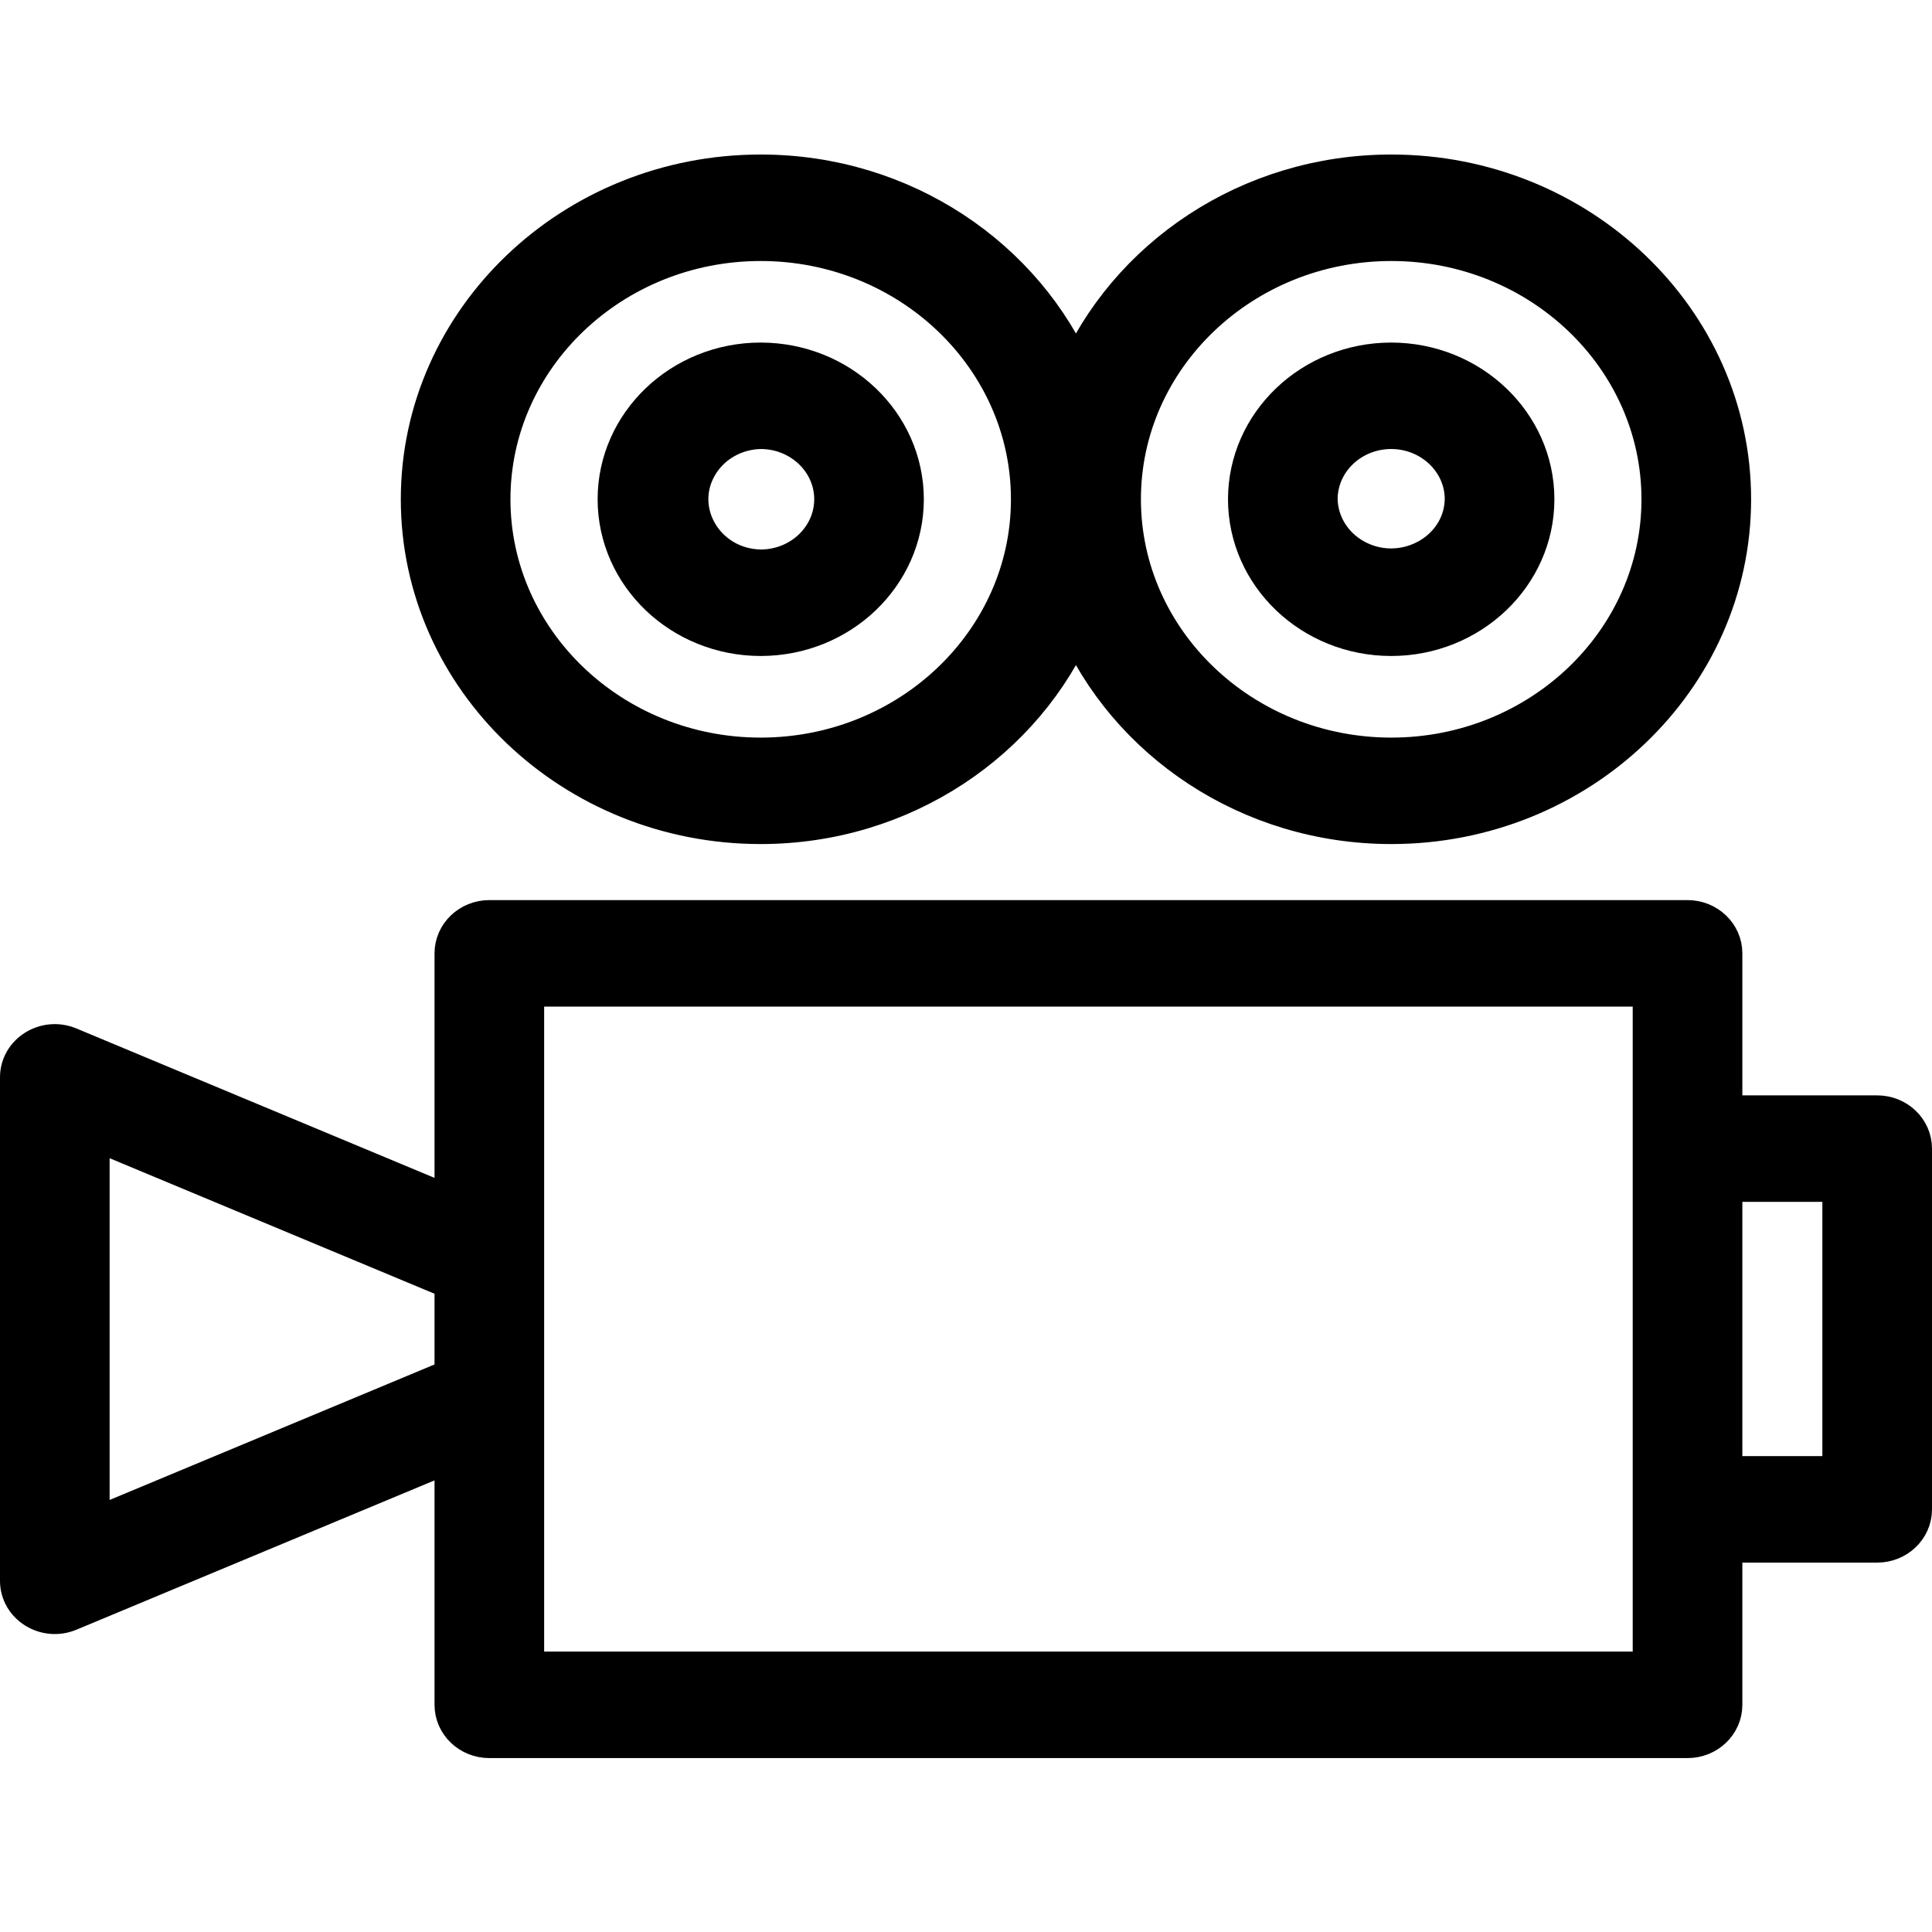
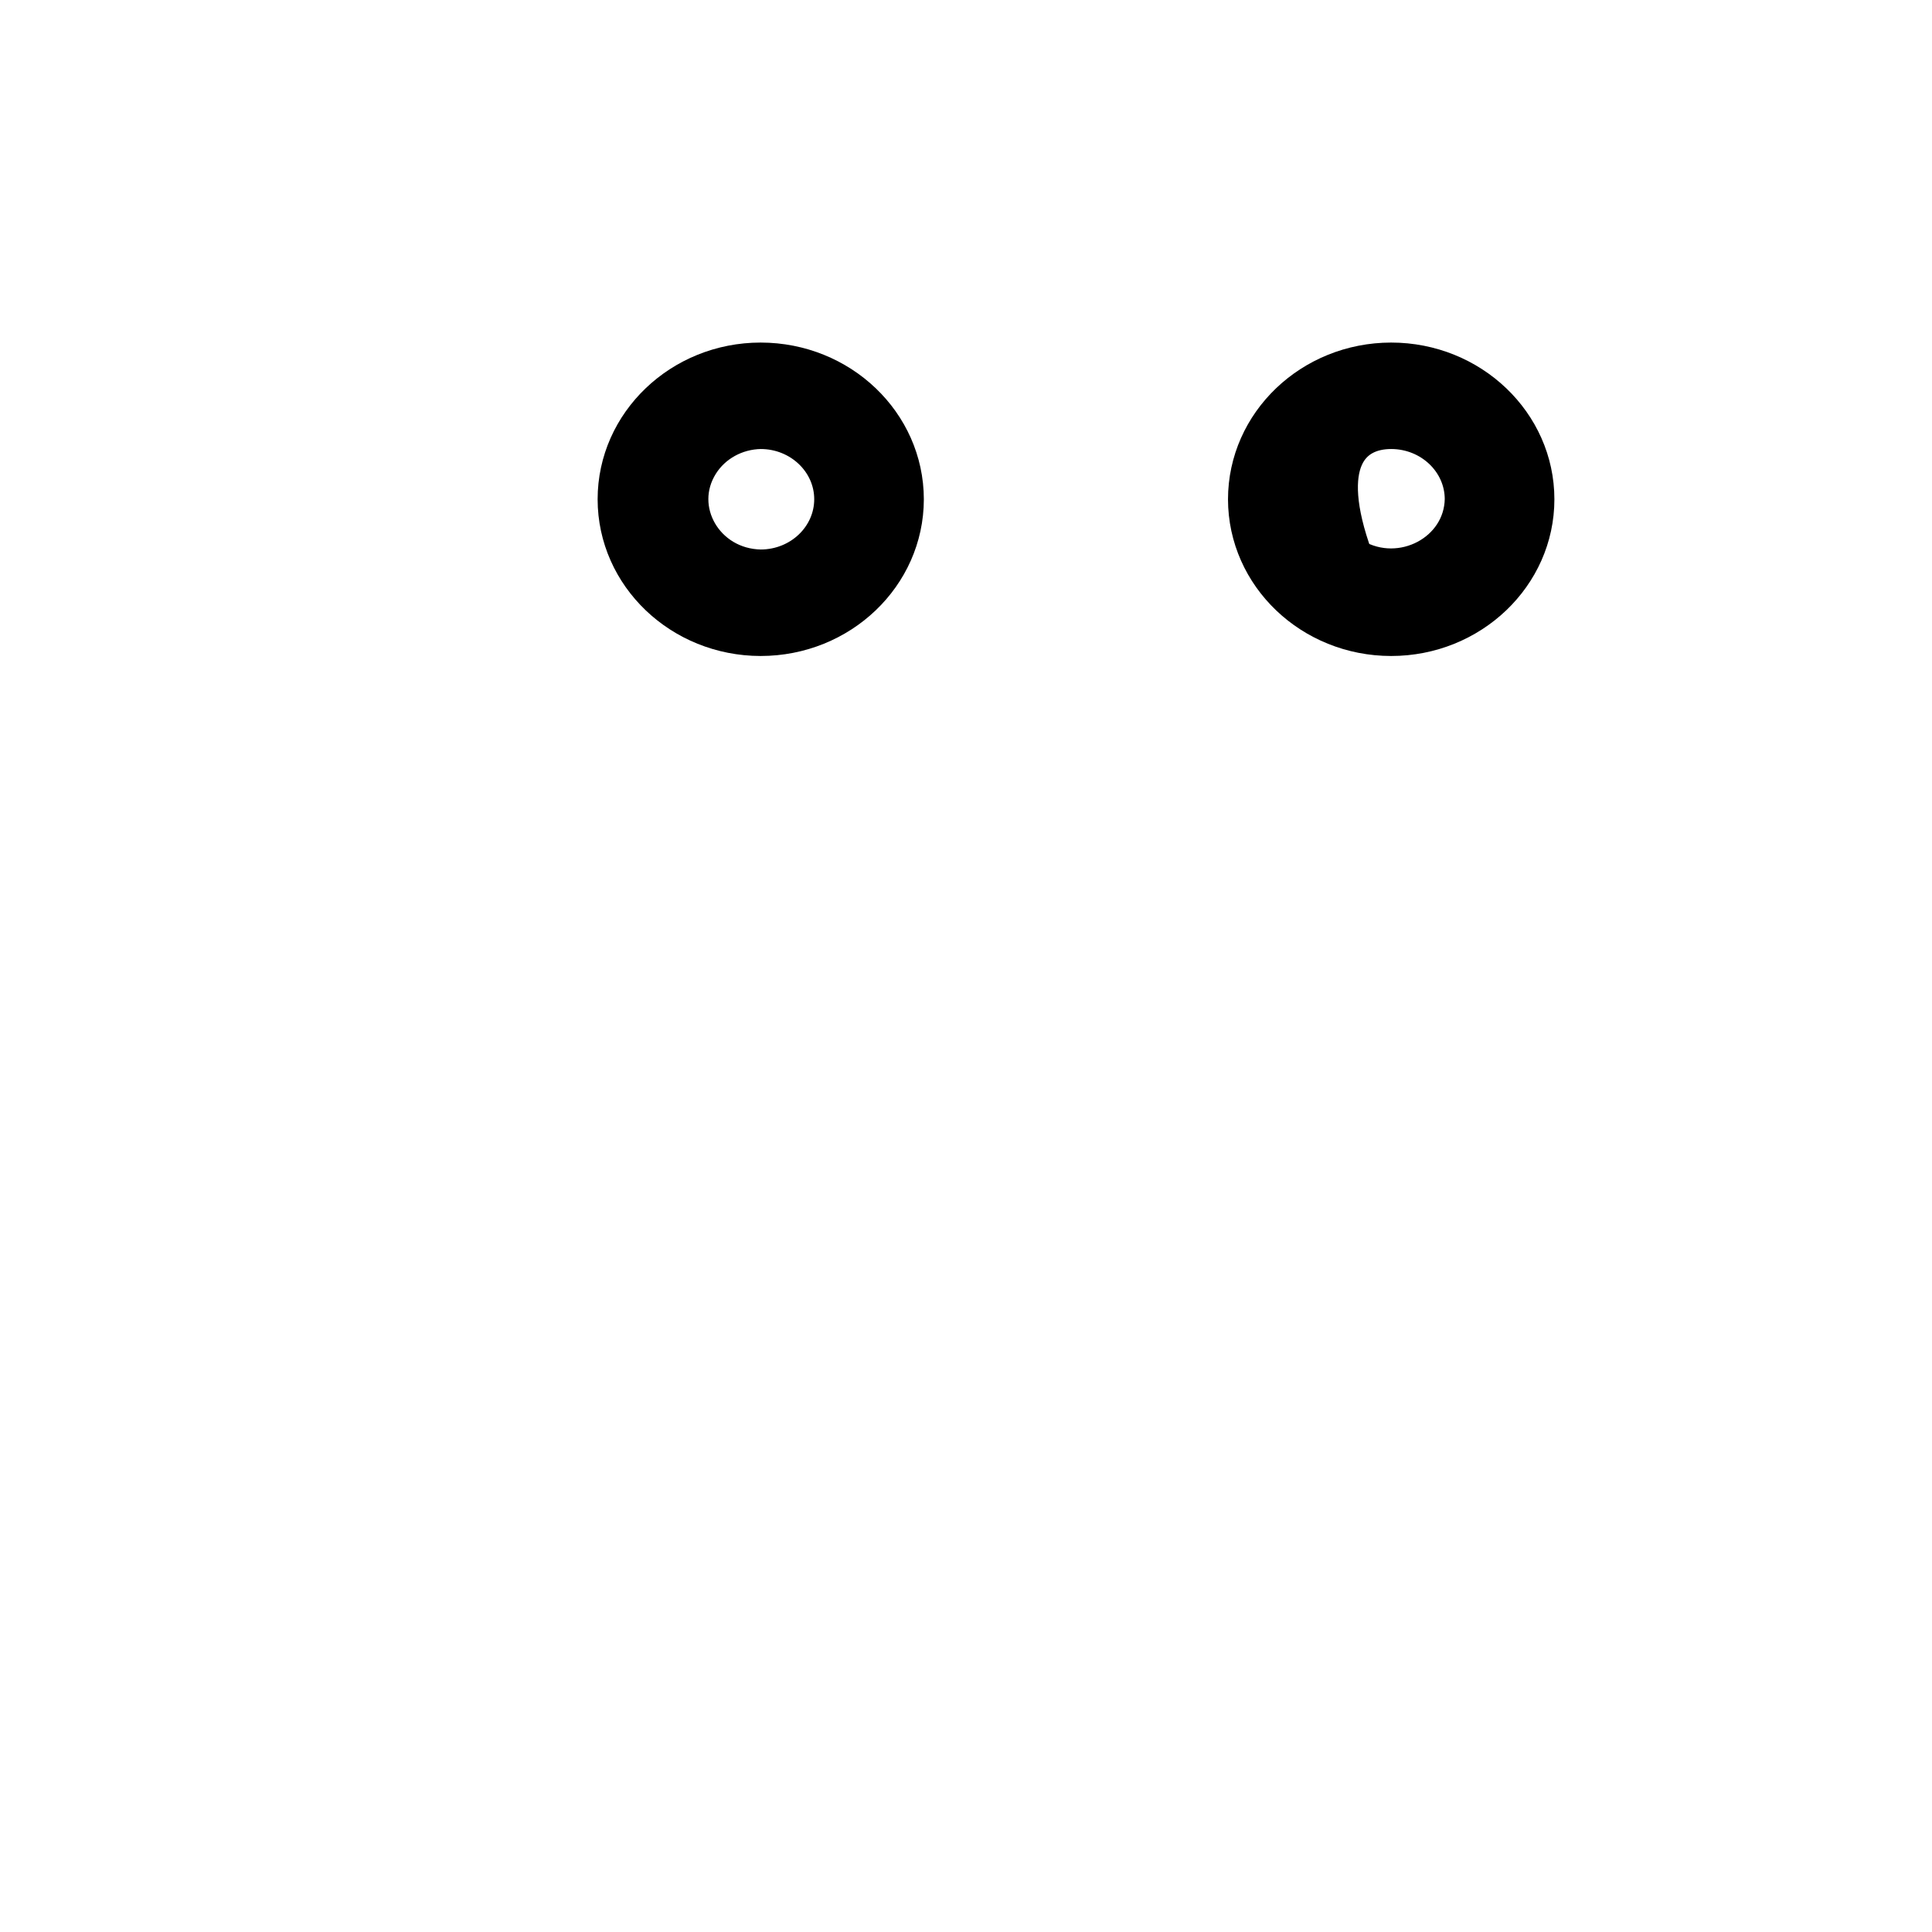
<svg xmlns="http://www.w3.org/2000/svg" viewBox="0 0 100.00 100.00" data-guides="{&quot;vertical&quot;:[],&quot;horizontal&quot;:[]}">
  <defs />
-   <path fill="black" stroke="black" fill-opacity="1" stroke-width="2" stroke-opacity="1" color="rgb(51, 51, 51)" fill-rule="evenodd" id="tSvg35af467762" title="Path 5" d="M39.371 42.688C46.74 42.688 53.059 38.341 55.69 32.194C58.322 38.341 64.644 42.688 72.016 42.688C81.733 42.688 89.637 35.131 89.637 25.842C89.637 16.554 81.732 8.998 72.016 8.998C64.644 8.998 58.322 13.344 55.69 19.491C53.06 13.344 46.741 8.998 39.371 8.998C29.653 8.998 21.746 16.554 21.746 25.842C21.746 35.131 29.653 42.688 39.371 42.688ZM72.016 12.51C79.706 12.51 85.962 18.491 85.962 25.843C85.962 33.195 79.706 39.178 72.016 39.178C64.317 39.178 58.054 33.197 58.054 25.843C58.053 18.491 64.317 12.51 72.016 12.51ZM39.371 12.51C47.066 12.51 53.326 18.491 53.326 25.843C53.326 33.195 47.066 39.178 39.371 39.178C31.679 39.178 25.421 33.197 25.421 25.843C25.421 18.491 31.68 12.51 39.371 12.51ZM97.162 57.696C94.503 57.696 91.843 57.696 89.184 57.696C89.184 54.912 89.184 52.129 89.184 49.345C89.184 48.375 88.361 47.589 87.347 47.589C66.674 47.589 46.001 47.589 25.328 47.589C24.313 47.589 23.491 48.375 23.491 49.345C23.491 53.719 23.491 58.093 23.491 62.468C16.851 59.698 10.211 56.927 3.572 54.157C2.358 53.65 0.998 54.5 1 55.766C1 64.451 1 73.136 1 81.82C0.999 83.086 2.358 83.936 3.572 83.43C10.211 80.661 16.851 77.892 23.491 75.124C23.491 79.496 23.491 83.869 23.491 88.242C23.491 89.212 24.313 89.998 25.328 89.998C46.001 89.998 66.674 89.998 87.347 89.998C88.361 89.998 89.184 89.212 89.184 88.242C89.184 85.455 89.184 82.667 89.184 79.88C91.843 79.88 94.503 79.88 97.162 79.88C98.177 79.88 99 79.094 99 78.124C99 71.901 99 65.677 99 59.453C99.001 58.483 98.178 57.696 97.162 57.696ZM23.491 71.291C17.218 73.907 10.946 76.522 4.674 79.138C4.674 72.241 4.674 65.344 4.674 58.448C10.946 61.065 17.218 63.681 23.491 66.298C23.491 67.963 23.491 69.627 23.491 71.291ZM85.509 59.452C85.509 68.463 85.509 77.474 85.509 86.485C66.061 86.485 46.613 86.485 27.165 86.485C27.165 74.69 27.165 62.895 27.165 51.1C46.613 51.1 66.061 51.1 85.509 51.1C85.509 53.884 85.509 56.668 85.509 59.452ZM95.325 76.368C93.278 76.368 91.231 76.368 89.184 76.368C89.184 71.314 89.184 66.261 89.184 61.207C91.231 61.207 93.278 61.207 95.325 61.207C95.325 66.261 95.325 71.314 95.325 76.368Z" style="" />
-   <path fill="black" stroke="black" fill-opacity="1" stroke-width="2" stroke-opacity="1" color="rgb(51, 51, 51)" fill-rule="evenodd" id="tSvg4afe53839d" title="Path 6" d="M39.371 32.954C43.481 32.951 46.812 29.77 46.818 25.843C46.813 21.916 43.481 18.734 39.371 18.731C35.27 18.731 31.933 21.922 31.933 25.843C31.937 29.767 35.264 32.948 39.371 32.954ZM39.371 22.241C41.451 22.241 43.144 23.856 43.144 25.842C43.14 27.831 41.452 29.441 39.371 29.442C36.47 29.392 34.714 26.36 36.209 23.985C36.879 22.922 38.073 22.263 39.371 22.241ZM72.004 32.954C76.112 32.954 79.455 29.764 79.455 25.843C79.455 21.922 76.112 18.731 72.004 18.731C67.895 18.736 64.566 21.918 64.561 25.843C64.566 29.769 67.895 32.95 72.004 32.954ZM72.004 22.241C74.086 22.241 75.78 23.856 75.78 25.842C75.728 28.616 72.552 30.296 70.063 28.866C68.95 28.226 68.26 27.083 68.236 25.842C68.238 23.855 69.924 22.244 72.004 22.241Z" style="" />
+   <path fill="black" stroke="black" fill-opacity="1" stroke-width="2" stroke-opacity="1" color="rgb(51, 51, 51)" fill-rule="evenodd" id="tSvg4afe53839d" title="Path 6" d="M39.371 32.954C43.481 32.951 46.812 29.77 46.818 25.843C46.813 21.916 43.481 18.734 39.371 18.731C35.27 18.731 31.933 21.922 31.933 25.843C31.937 29.767 35.264 32.948 39.371 32.954ZM39.371 22.241C41.451 22.241 43.144 23.856 43.144 25.842C43.14 27.831 41.452 29.441 39.371 29.442C36.47 29.392 34.714 26.36 36.209 23.985C36.879 22.922 38.073 22.263 39.371 22.241ZM72.004 32.954C76.112 32.954 79.455 29.764 79.455 25.843C79.455 21.922 76.112 18.731 72.004 18.731C67.895 18.736 64.566 21.918 64.561 25.843C64.566 29.769 67.895 32.95 72.004 32.954ZM72.004 22.241C74.086 22.241 75.78 23.856 75.78 25.842C75.728 28.616 72.552 30.296 70.063 28.866C68.238 23.855 69.924 22.244 72.004 22.241Z" style="" />
</svg>